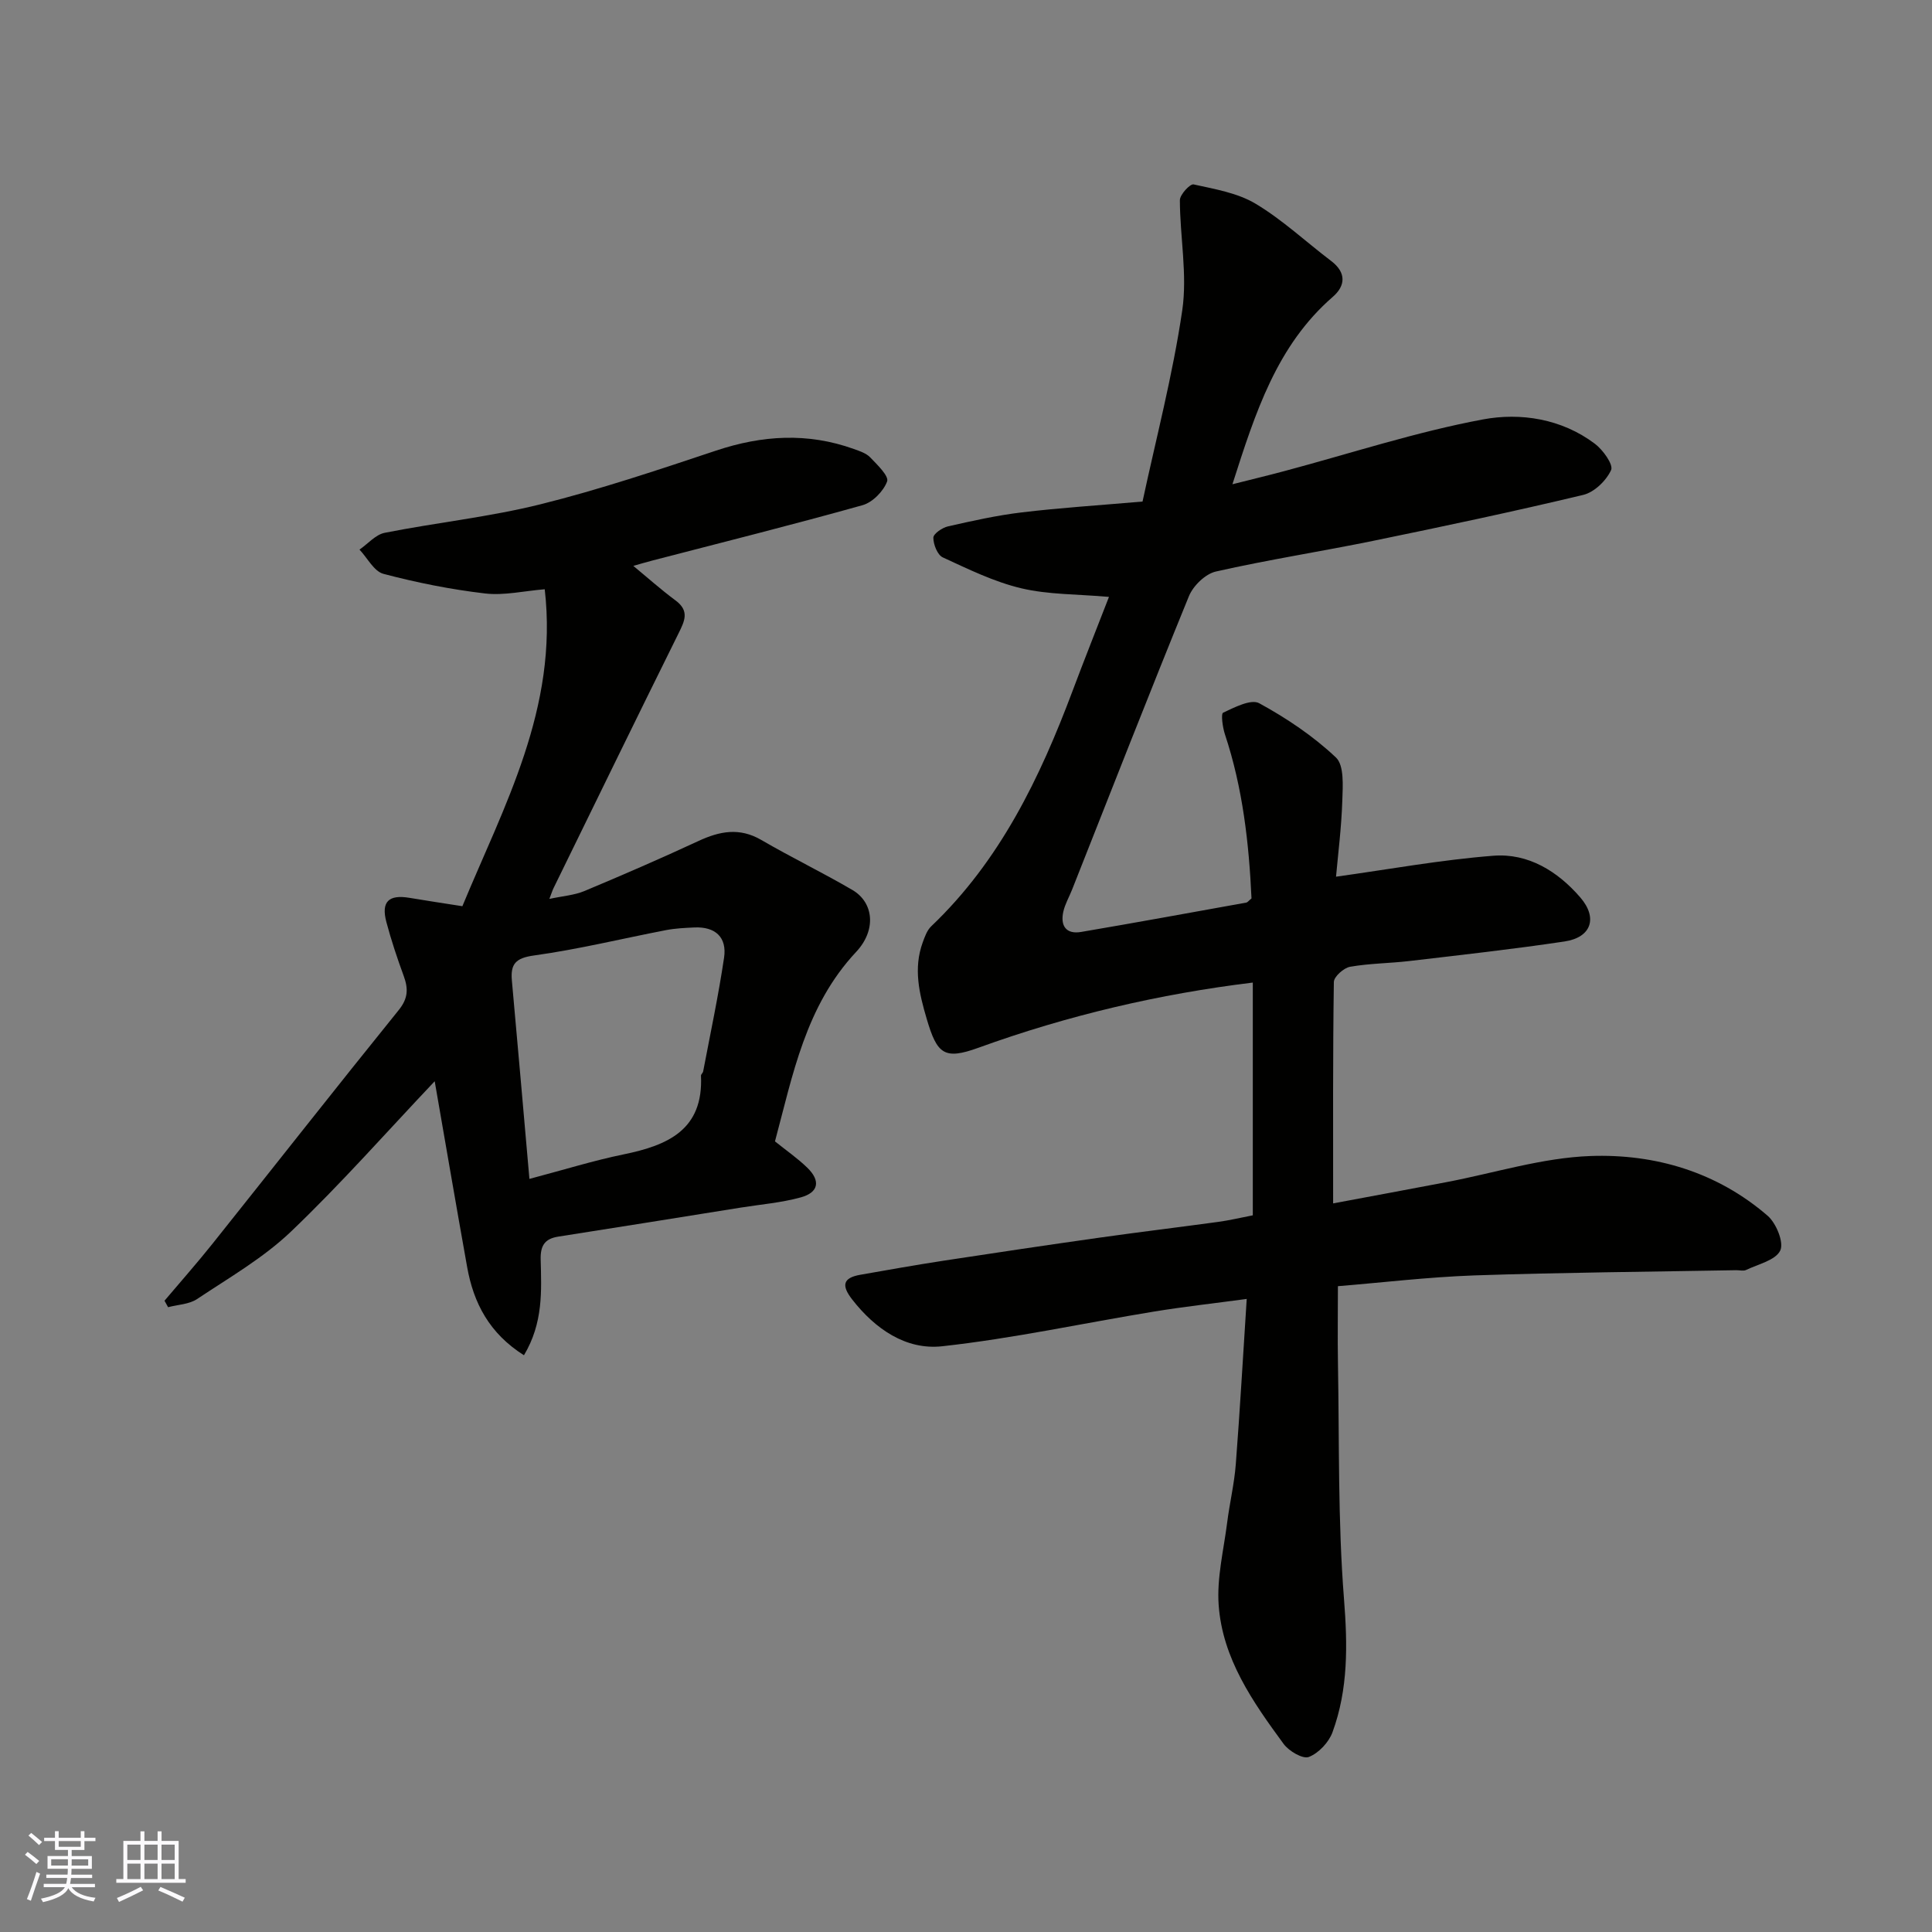
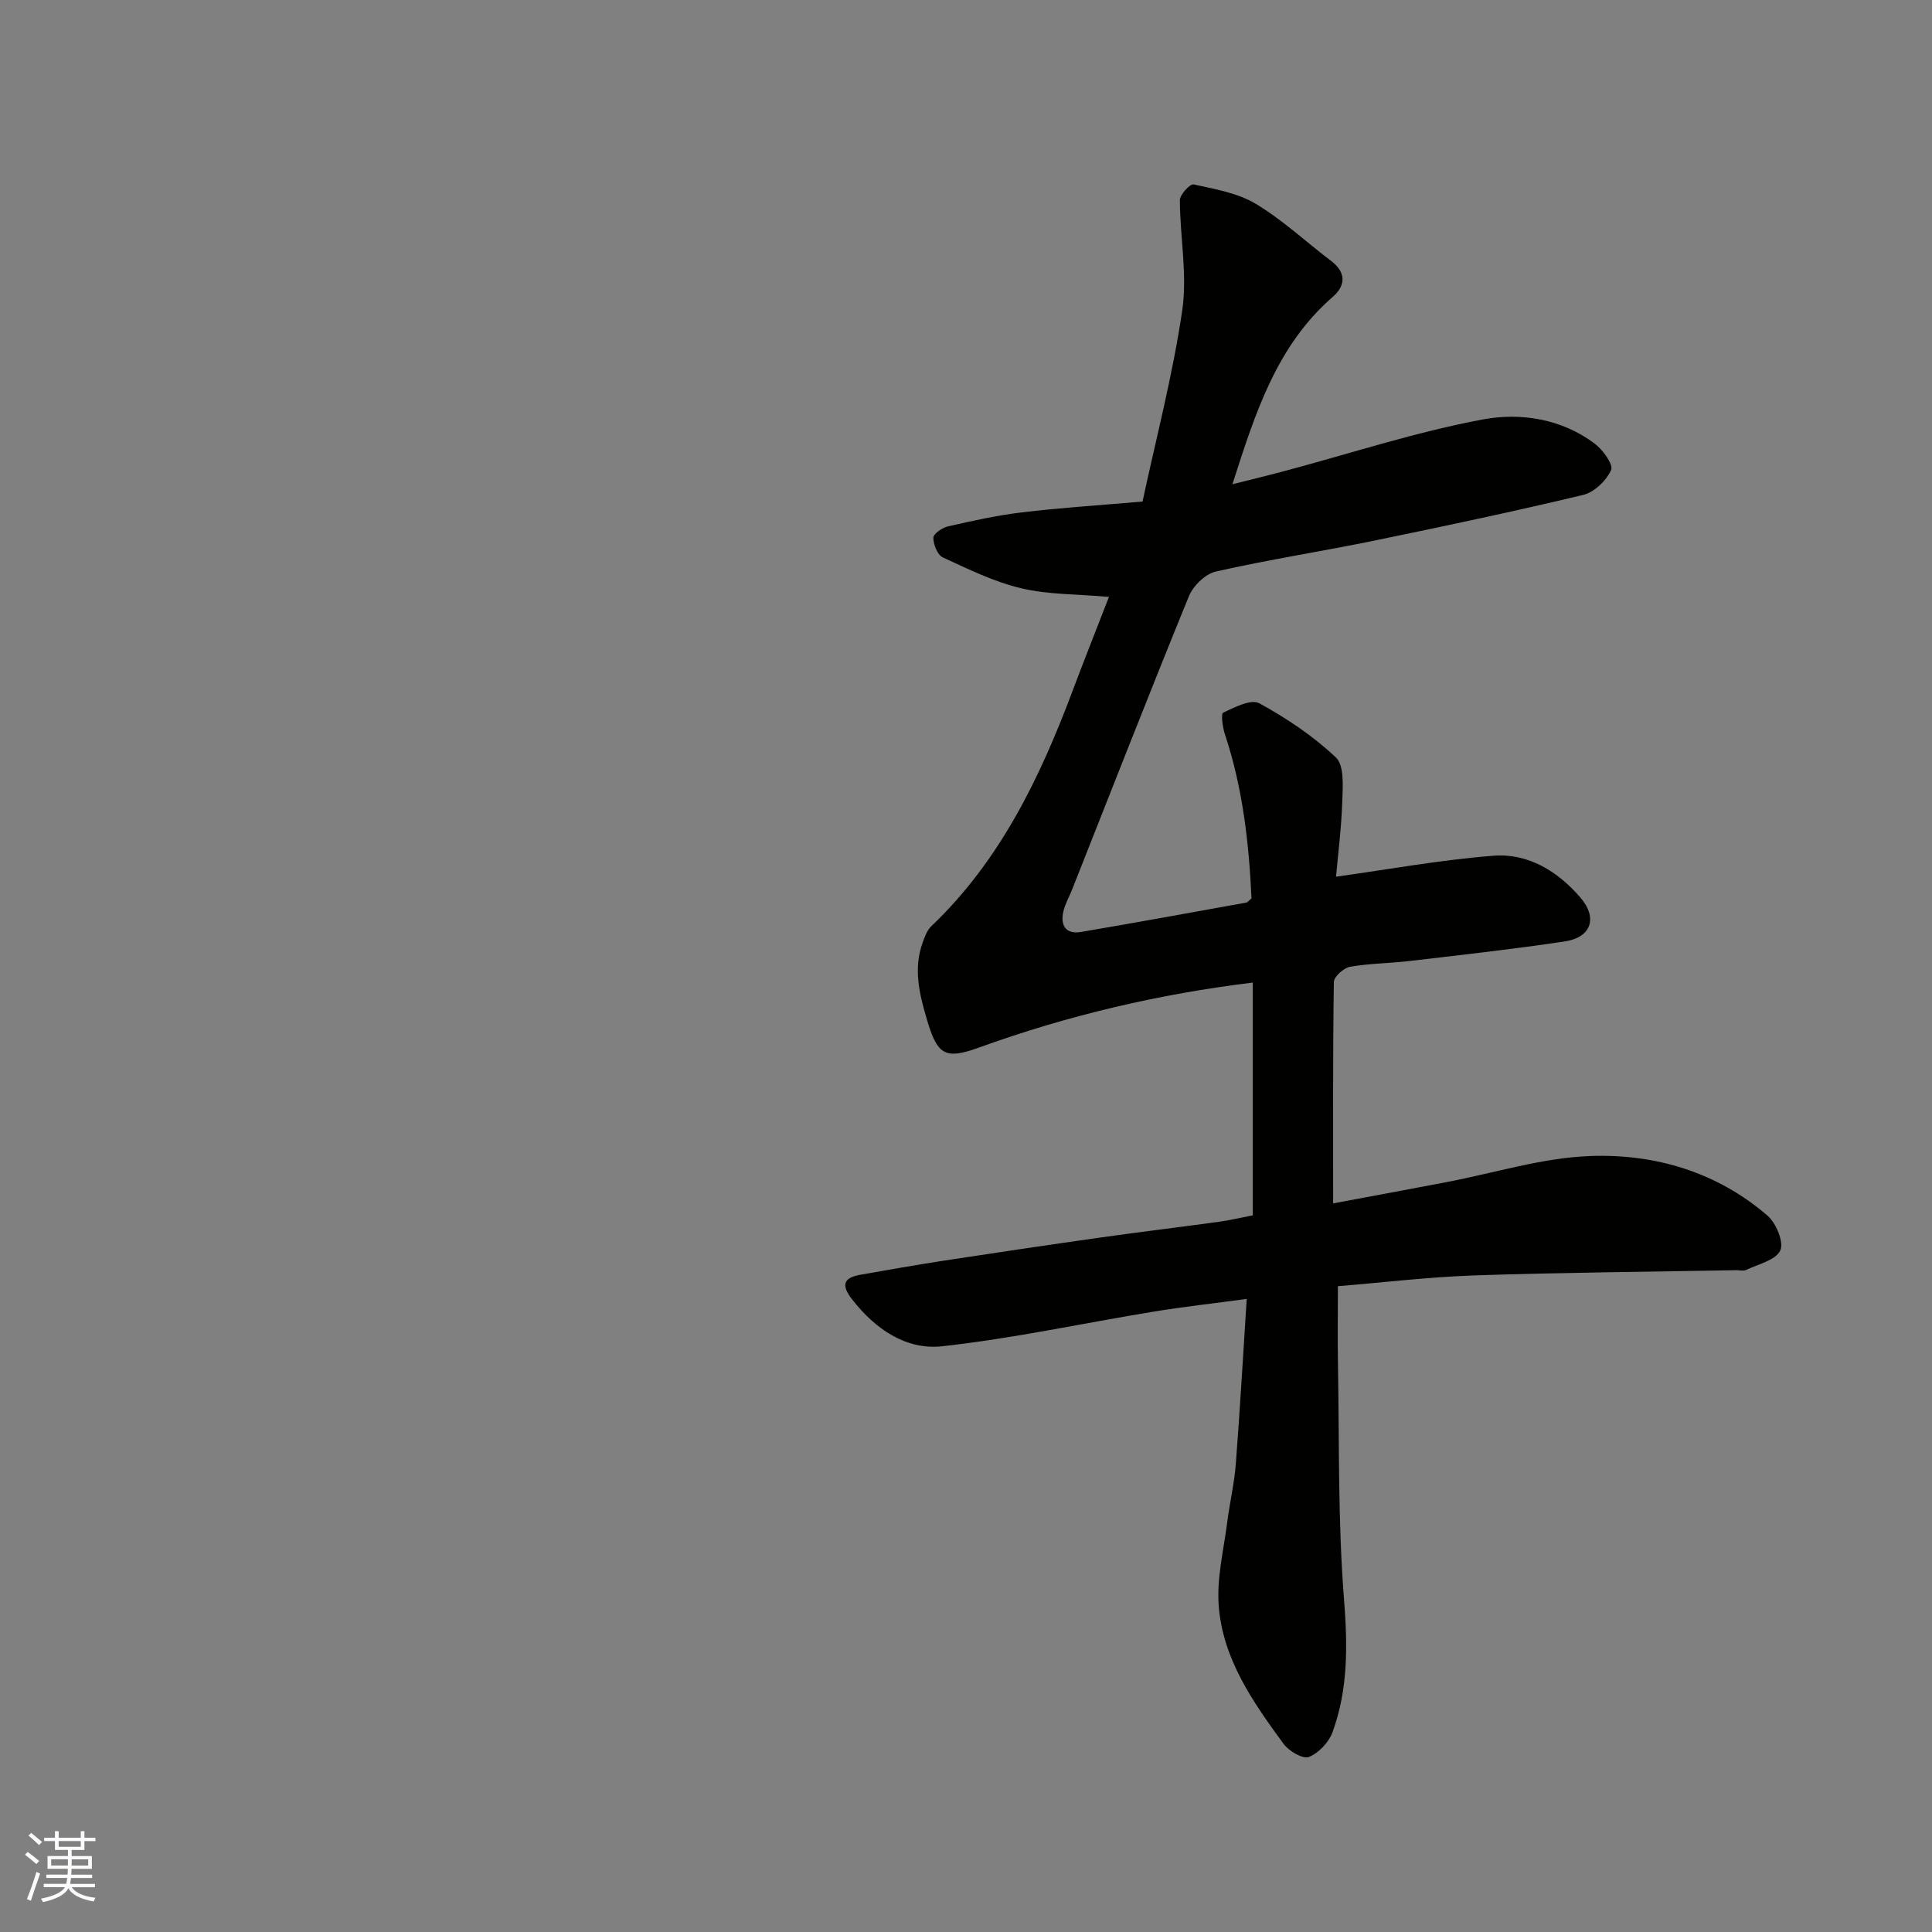
<svg xmlns="http://www.w3.org/2000/svg" enable-background="new 0 0 400 400" viewBox="0 0 400 400">
  <rect x="0" y="0" width="400" height="400" fill="#808080" stroke="none" />
  <path d="m277 266.29c0 5.5-.08 10.75.01 15.99.29 16.26-.03 32.58 1.25 48.77.75 9.52.89 18.66-2.38 27.59-.77 2.1-2.87 4.33-4.9 5.12-1.25.48-4.13-1.21-5.22-2.7-6.37-8.68-12.66-17.65-13.45-28.77-.4-5.61 1.04-11.37 1.76-17.05.51-4.05 1.48-8.05 1.79-12.11.86-11.16 1.49-22.33 2.26-34.2-6.72.91-12.97 1.6-19.16 2.61-14.64 2.4-29.18 5.57-43.9 7.19-7.49.82-13.87-3.57-18.65-9.72-2.22-2.86-1.92-4.44 1.69-5.08 5.77-1.02 11.55-2.04 17.34-2.93 10.66-1.63 21.33-3.22 32.01-4.73 8.27-1.17 16.55-2.17 24.83-3.3 2.2-.3 4.38-.82 7.1-1.35 0-16.22 0-32.12 0-48.19-19.23 2.34-38.26 6.77-56.79 13.49-7.09 2.57-8.57 1.35-10.72-5.96-1.56-5.29-2.79-10.44-.84-15.82.43-1.18.89-2.51 1.75-3.34 14.26-13.58 22.52-30.73 29.3-48.8 2.39-6.37 4.91-12.69 7.52-19.42-6.56-.58-12.53-.45-18.15-1.78s-10.97-3.96-16.26-6.4c-1.1-.51-1.95-2.67-1.95-4.07 0-.82 1.84-2.08 3.03-2.35 5.07-1.15 10.17-2.29 15.32-2.9 7.83-.94 15.71-1.44 24.96-2.24 2.78-12.97 6.25-26.16 8.22-39.57 1.09-7.42-.47-15.21-.49-22.83 0-1.15 2.12-3.42 2.84-3.26 4.38.97 9.08 1.75 12.84 4 5.58 3.34 10.42 7.89 15.64 11.85 3.17 2.4 2.99 5.13.34 7.43-11.62 10.09-16.04 24-20.78 38.8 3.91-.99 7.37-1.82 10.81-2.74 13.67-3.65 27.18-8.09 41.04-10.68 7.81-1.46 16.32-.15 23.2 5.04 1.67 1.26 3.86 4.32 3.35 5.44-.99 2.18-3.47 4.59-5.76 5.14-14.41 3.45-28.91 6.52-43.43 9.5-10.86 2.23-21.83 3.92-32.64 6.37-2.17.49-4.7 2.95-5.58 5.11-8.25 20.19-16.17 40.5-24.2 60.78-.6 1.51-1.45 2.96-1.8 4.53-.65 2.9.55 4.73 3.68 4.2 11.42-1.94 22.81-4.03 34.21-6.08.26-.05.47-.37 1.07-.86-.52-11.36-1.8-22.84-5.5-33.97-.48-1.45-.86-4.27-.37-4.49 2.36-1.1 5.77-2.88 7.47-1.95 5.68 3.1 11.2 6.81 15.88 11.23 1.74 1.64 1.42 5.91 1.32 8.96-.18 5.57-.89 11.12-1.3 15.72 10.87-1.51 21.69-3.49 32.59-4.34 7.19-.56 13.3 3.21 17.98 8.63 3.67 4.25 2.28 8.29-3.25 9.12-10.68 1.6-21.42 2.79-32.14 4.05-4.08.48-8.24.48-12.27 1.19-1.31.23-3.34 2.04-3.36 3.15-.22 15.13-.15 30.26-.15 45.84 8.19-1.53 15.85-2.95 23.51-4.41 9.92-1.89 19.8-5.04 29.77-5.4 13.39-.48 26.21 3.32 36.68 12.37 1.78 1.54 3.41 5.54 2.61 7.2-.97 2.02-4.57 2.82-7.09 4.03-.54.26-1.31.03-1.98.04-18.1.33-36.2.47-54.29 1.08-9.68.35-19.33 1.51-28.22 2.23z" fill="#010100" />
-   <path d="m108.48 280.59c-7.17-4.53-10.43-10.8-11.76-18.25-2.3-12.83-4.49-25.68-6.72-38.48-9.93 10.48-19.42 21.26-29.77 31.14-5.72 5.46-12.8 9.53-19.44 13.96-1.64 1.09-3.98 1.15-5.99 1.68-.25-.45-.49-.89-.74-1.34 3.32-3.93 6.73-7.78 9.93-11.79 12.87-16.13 25.61-32.36 38.58-48.41 1.95-2.42 1.97-4.43 1.01-7.05-1.34-3.66-2.58-7.37-3.58-11.13-1.13-4.23.46-5.76 4.79-5.03 3.51.59 7.04 1.12 10.94 1.73 8.57-20.7 19.89-41.02 17.05-65.62-4.3.35-8.41 1.33-12.36.87-7.08-.83-14.14-2.24-21.03-4.06-1.96-.52-3.32-3.29-4.96-5.02 1.74-1.2 3.33-3.11 5.23-3.48 10.72-2.12 21.66-3.27 32.23-5.9 12.29-3.06 24.34-7.11 36.37-11.12 9.56-3.19 18.98-3.76 28.52-.33 1.2.43 2.56.87 3.39 1.74 1.45 1.51 3.9 3.86 3.5 4.97-.75 2.03-3 4.33-5.08 4.92-14.4 4.04-28.92 7.67-43.4 11.43-1.51.39-3.01.84-4.07 1.14 2.86 2.36 5.7 4.9 8.75 7.16 2.94 2.18 1.87 4.27.6 6.84-8.7 17.55-17.28 35.17-25.89 52.77-.21.43-.34.89-.84 2.18 2.78-.6 5.15-.76 7.23-1.62 7.94-3.32 15.84-6.75 23.64-10.37 4.39-2.04 8.49-2.84 13-.22 6.2 3.61 12.68 6.74 18.87 10.36 4.41 2.58 5.03 8.29.76 12.84-10.47 11.18-13.1 25.48-16.79 39.21 2.39 1.92 4.69 3.51 6.67 5.43 2.81 2.72 2.4 5.13-1.31 6.16-4.06 1.12-8.33 1.46-12.51 2.13-12.57 2.01-25.14 4.04-37.72 6-2.83.44-3.71 1.91-3.64 4.72.16 6.48.56 13.11-3.46 19.84zm1.13-36.51c7.26-1.92 13.32-3.81 19.51-5.08 9.13-1.87 16.54-5.07 16.01-16.29-.01-.28.39-.57.45-.88 1.49-7.84 3.16-15.66 4.33-23.55.63-4.22-1.8-6.45-6.13-6.26-1.97.09-3.96.18-5.88.55-9.11 1.76-18.16 3.98-27.34 5.25-3.81.53-4.89 1.75-4.58 5.21 1.23 13.54 2.4 27.08 3.63 41.05z" fill="#010100" />
  <g fill="#fbfafc">
    <path d="m5.17 384 .55-.58c.85.61 1.65 1.24 2.4 1.87l-.59.64c-.83-.73-1.62-1.37-2.36-1.93m1.22 9.53-.82-.34c.71-1.76 1.37-3.64 1.98-5.63.24.13.5.25.76.36-.6 1.67-1.24 3.54-1.92 5.61m-.5-13.5.57-.54c.56.44 1.31 1.06 2.26 1.87l-.64.64c-.68-.66-1.41-1.32-2.19-1.97m3.25.46h2.24v-1.36h.77v1.36h4.57v-1.36h.76v1.36h2.28v.69h-2.28v1.84h-2.64v1.26h4.18v2.64h-4.21c0 .45-.02.86-.05 1.21h4.32v.69h-4.38c-.04.34-.1.75-.19 1.22h5.15v.69h-4.82c.87 1.19 2.51 1.92 4.93 2.19-.17.31-.3.57-.37.76-2.77-.49-4.52-1.41-5.26-2.76-.56 1.26-2.3 2.23-5.24 2.9-.12-.24-.26-.48-.43-.72 2.73-.55 4.38-1.34 4.96-2.38h-4.38v-.69h4.65c.1-.38.17-.79.21-1.22h-4.32v-.69h4.4c.03-.34.05-.75.05-1.21h-4.2v-2.64h4.23v-1.26h-2.69v-1.84h-2.24zm1.46 4.46v1.29h3.45c.01-.4.02-.57.01-.53v-.32-.45h-3.46zm1.55-2.59h4.57v-1.19h-4.57zm6.11 2.59h-3.42v.77c-.01.19-.01.37-.02.53h3.44z" />
-     <path d="m32.63 379.16h.82v1.98h3.54v7.89h1.45v.78h-14.36v-.78h1.46v-7.89h3.54v-1.98h.82v1.98h2.73zm-3.49 11.48.5.73c-1.61.82-3.28 1.63-5 2.41-.13-.27-.28-.55-.44-.82 1.75-.72 3.4-1.49 4.94-2.32m-2.78-5.55h2.73v-3.18h-2.73zm0 3.95h2.73v-3.2h-2.73zm3.54-3.95h2.73v-3.18h-2.73zm0 3.95h2.73v-3.2h-2.73zm7.89 4.68c-1.84-.92-3.51-1.7-5.02-2.32l.45-.73c1.89.8 3.57 1.55 5.04 2.23zm-1.62-11.81h-2.73v3.18h2.73zm-2.73 7.13h2.73v-3.2h-2.73z" />
  </g>
</svg>